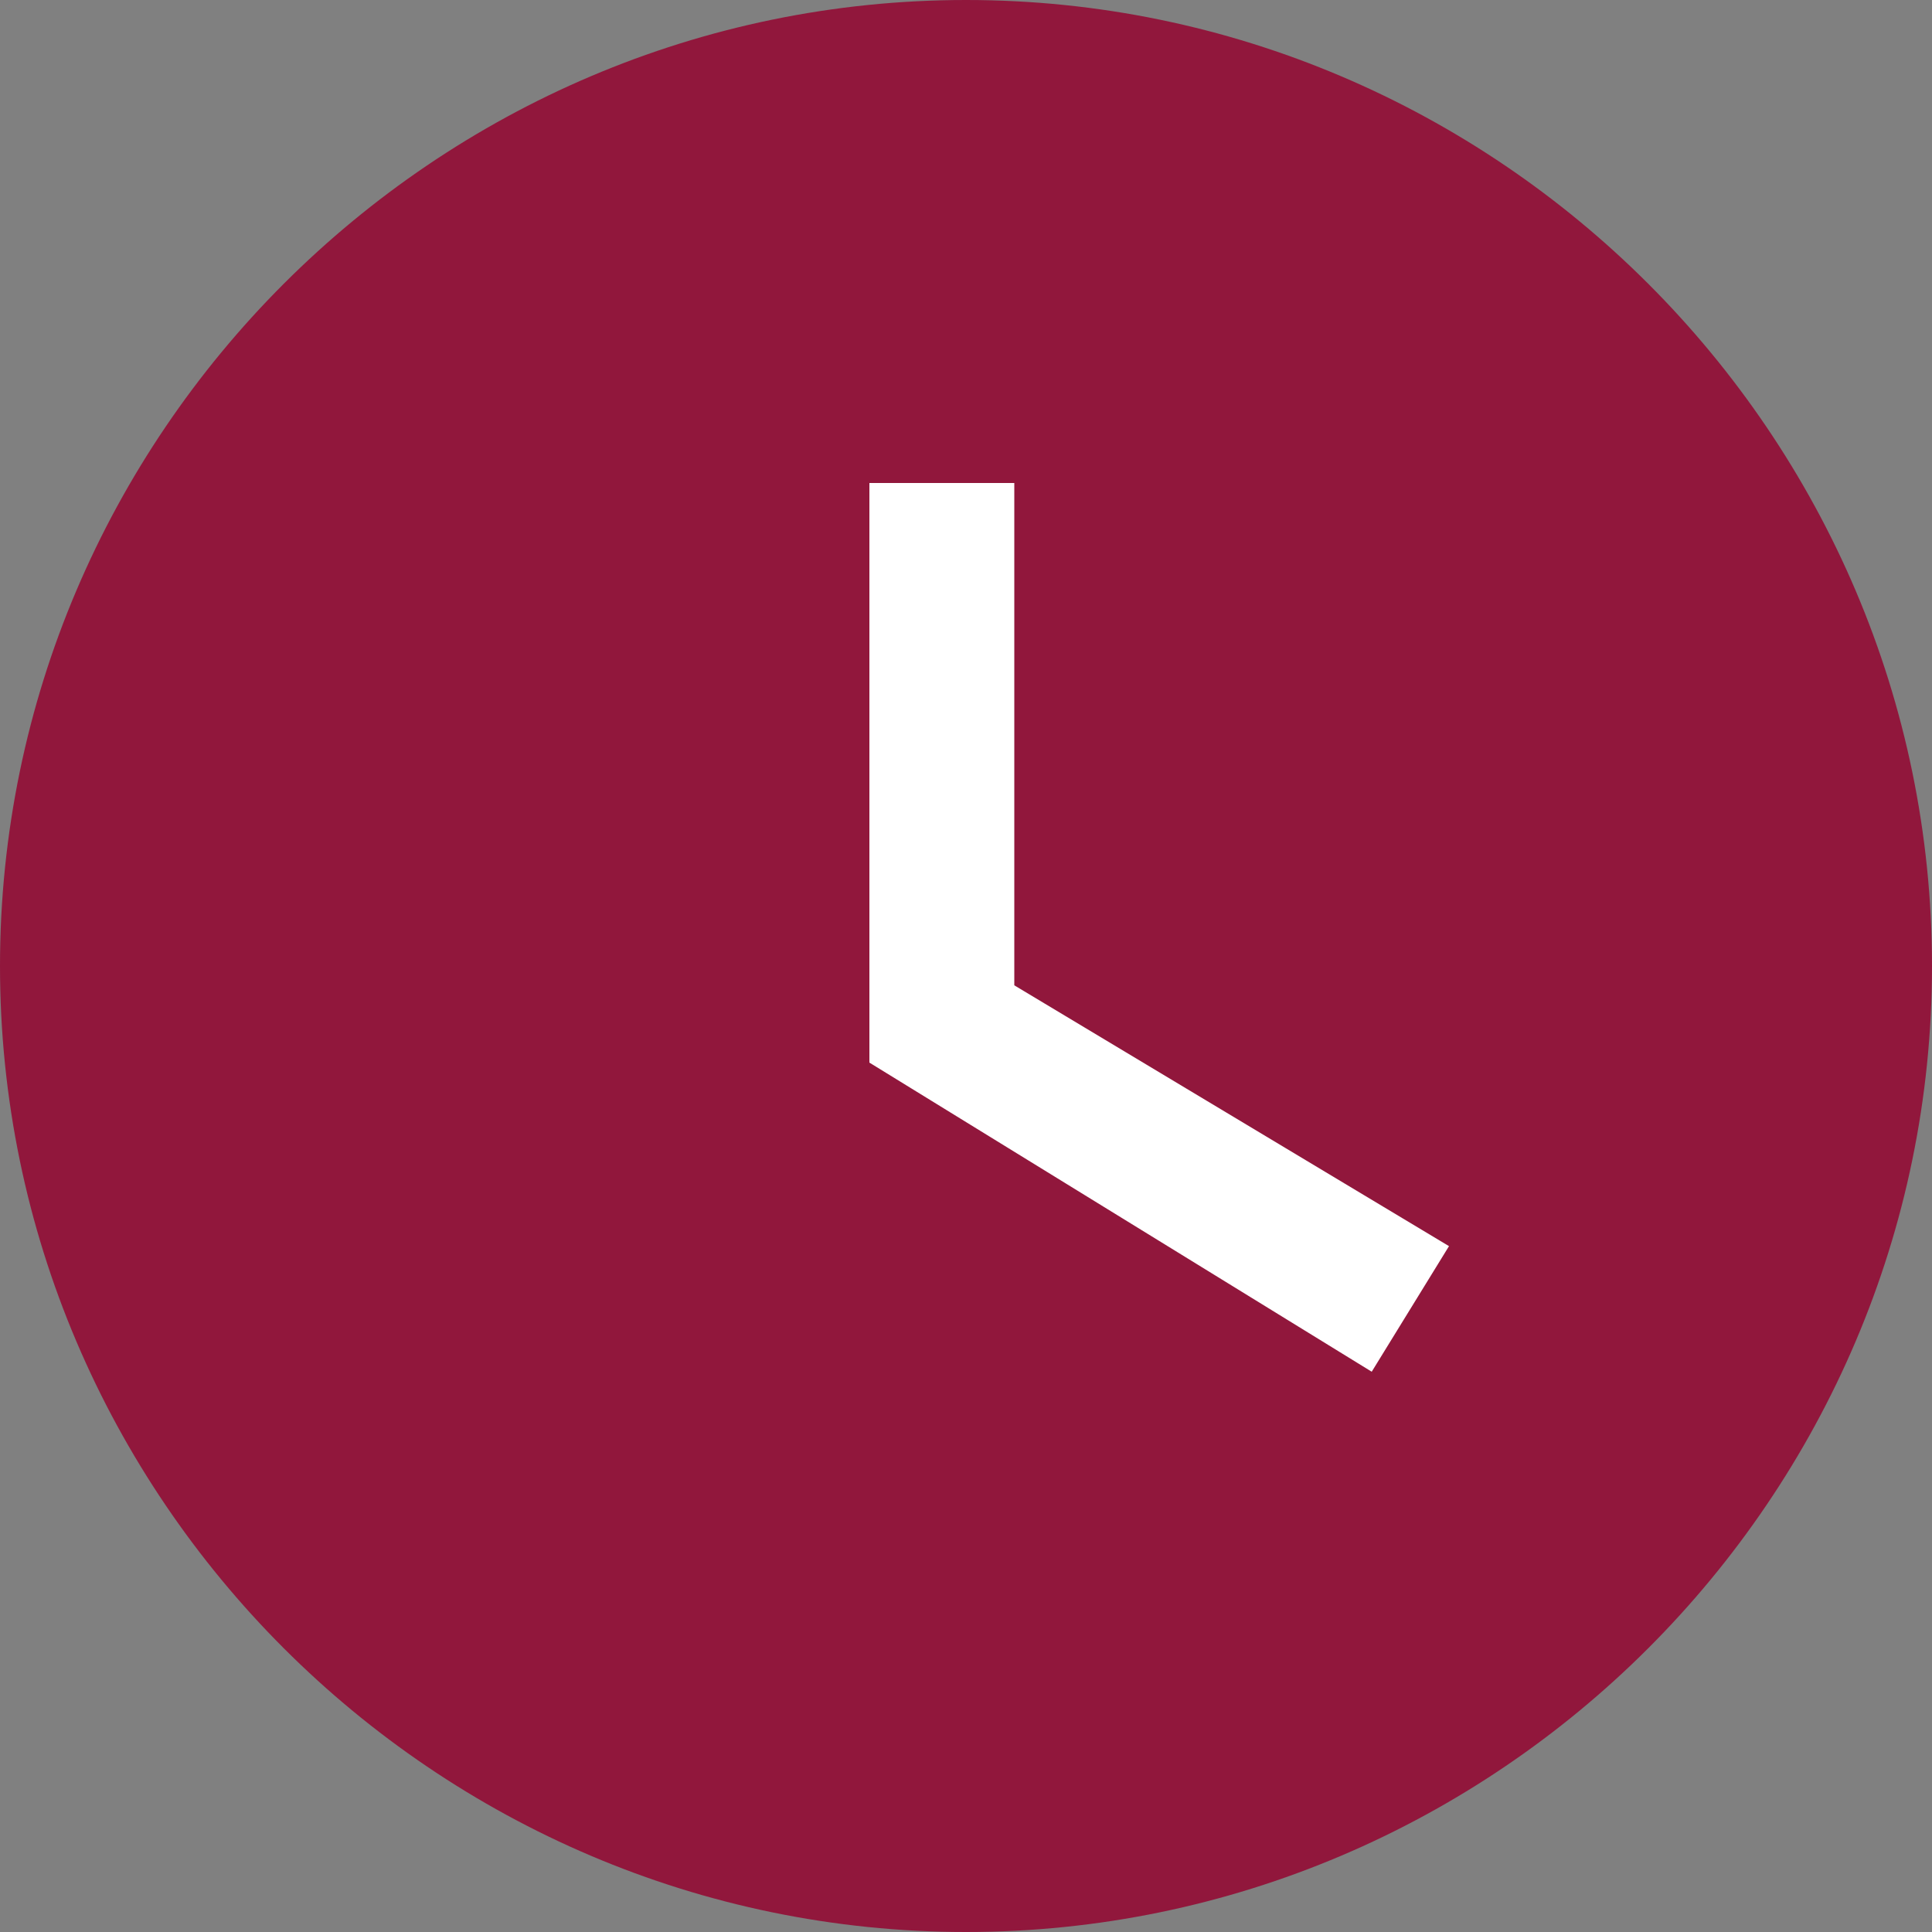
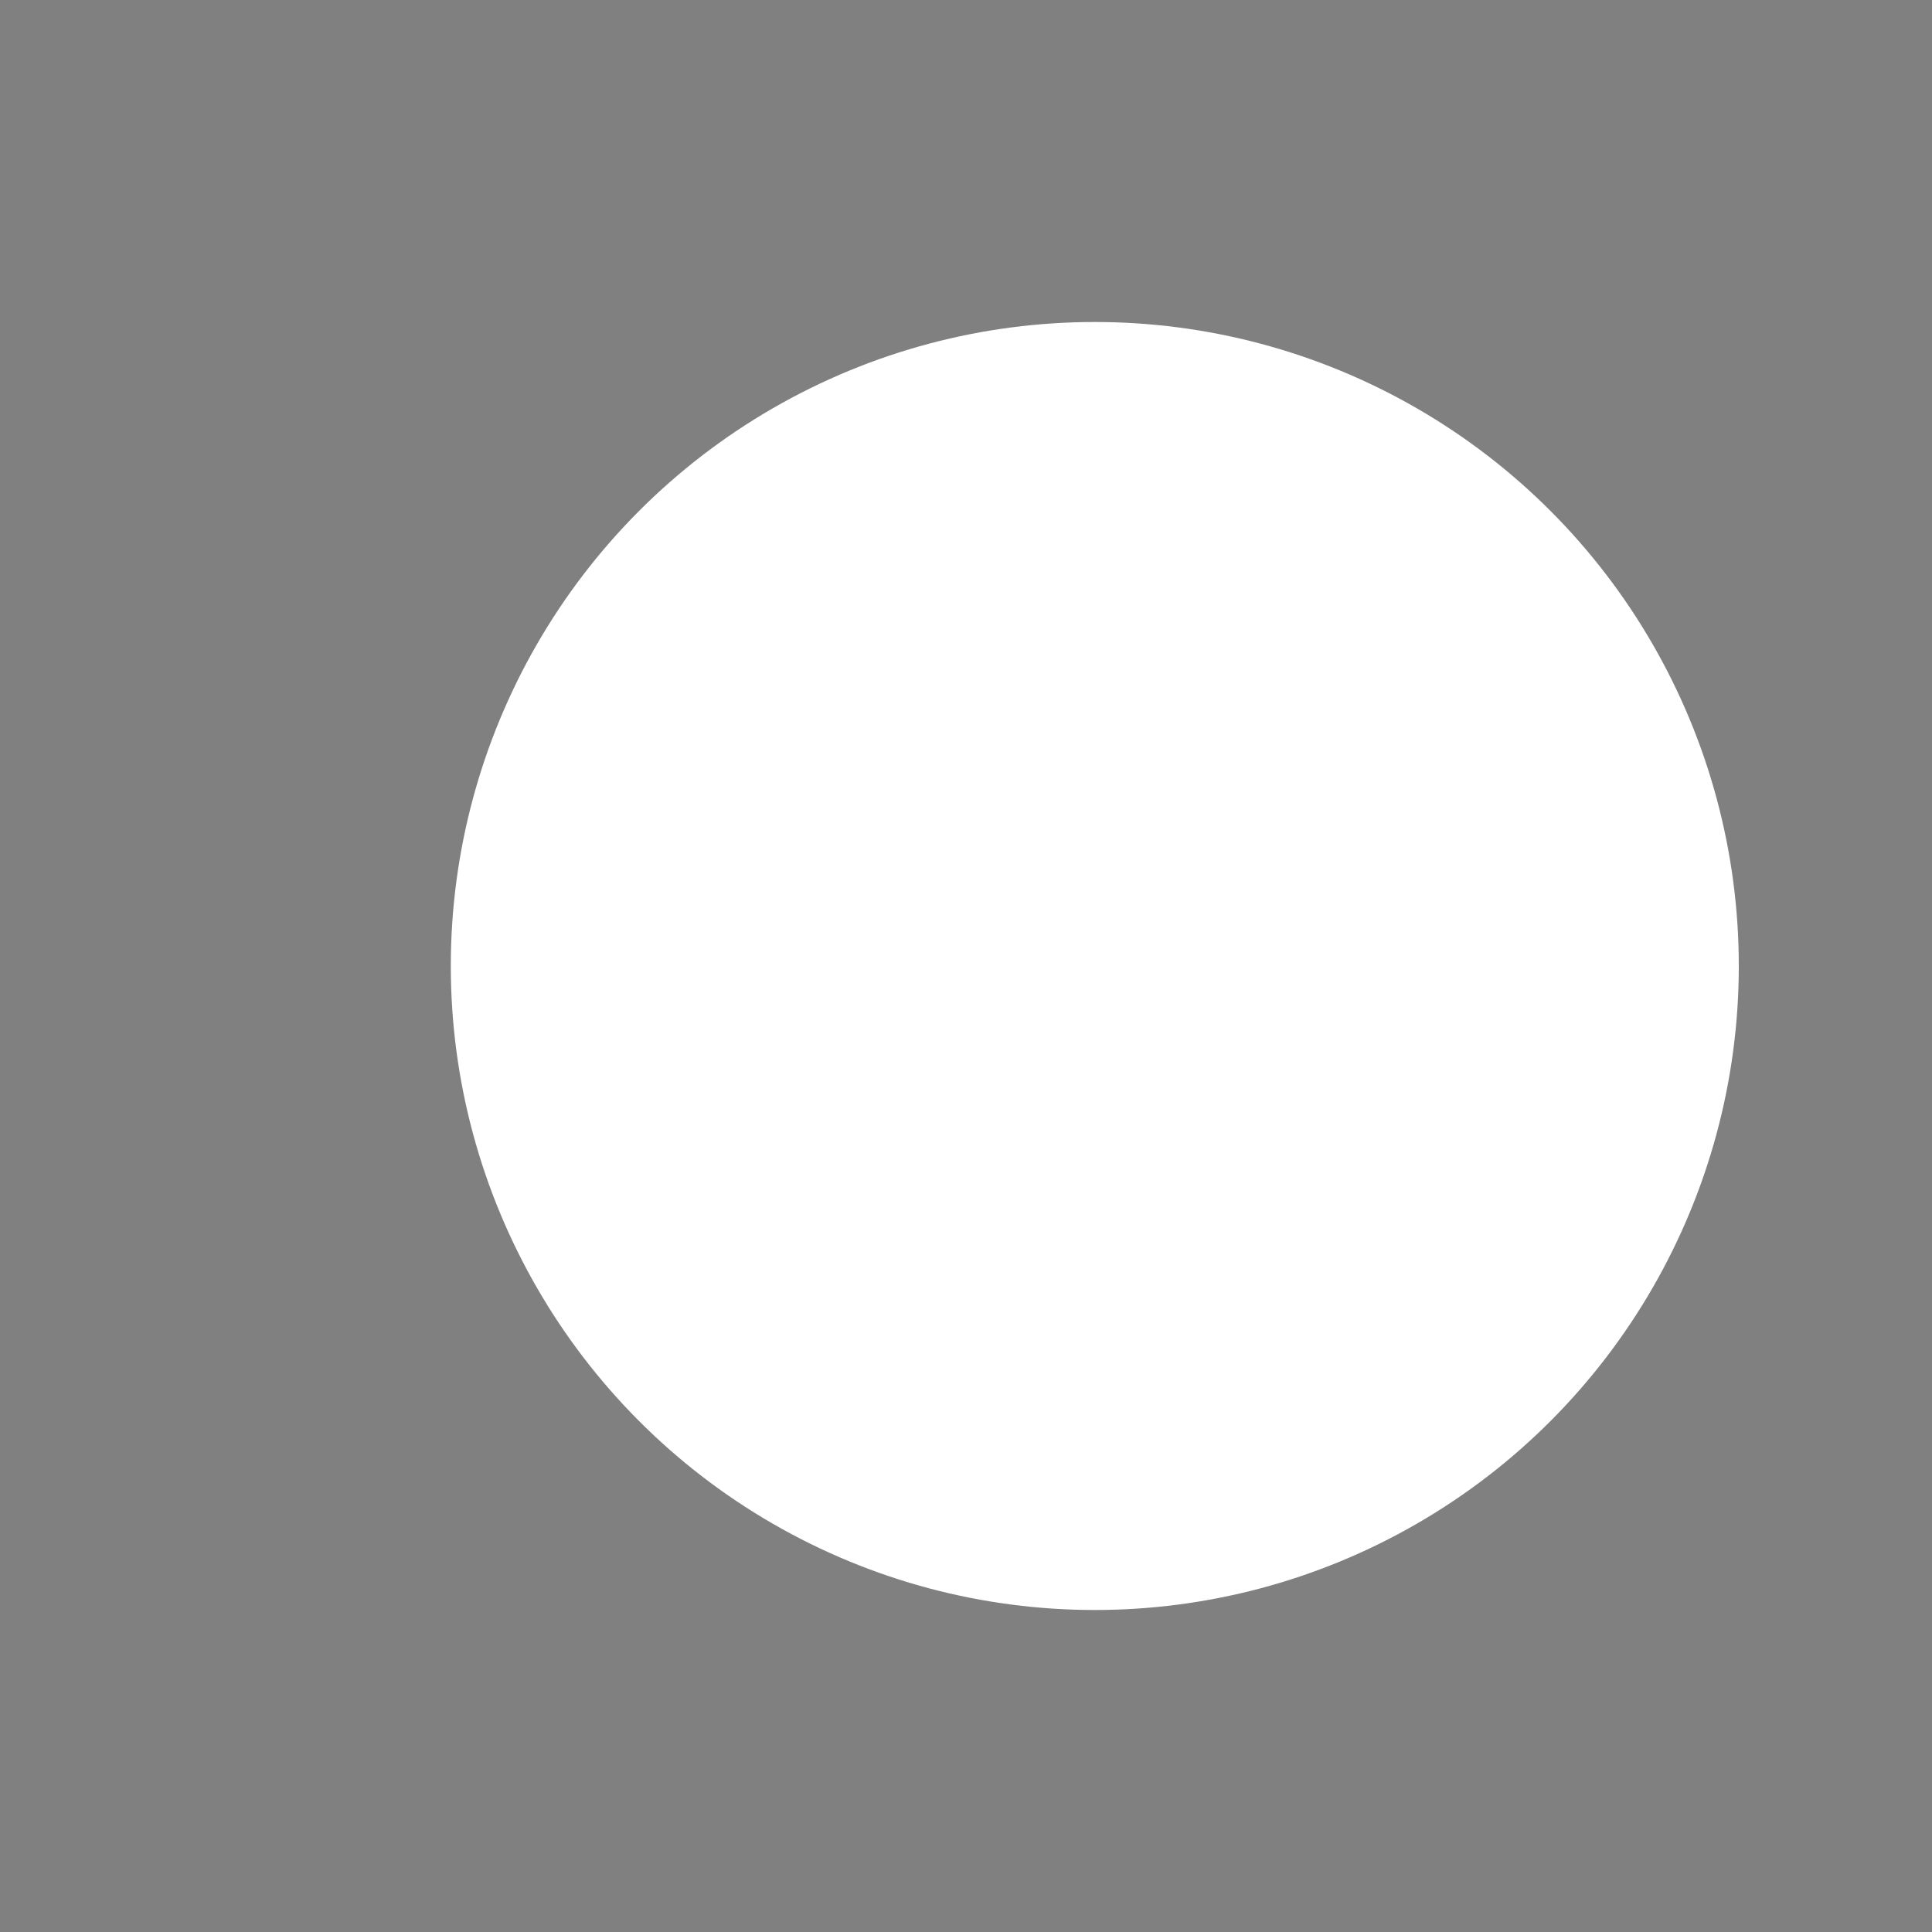
<svg xmlns="http://www.w3.org/2000/svg" width="30px" height="30px" viewBox="0 0 30 30" version="1.1">
  <rect x="0" y="0" width="30" height="30" fill="#808080" stroke="none" />
  <title>Group 5</title>
  <desc>Created with Sketch.</desc>
  <defs />
  <g id="Desktop" stroke="none" stroke-width="1" fill="none" fill-rule="evenodd">
    <g id="Startseite-New-Version" transform="translate(-692, -1727)">
      <g id="project-slider" transform="translate(0, 1466)">
        <g id="Bitmap" transform="translate(681, 50)">
          <g id="Group-5" transform="translate(11, 211)">
            <circle id="Oval" fill="#FFFFFF" cx="17" cy="15" r="10" />
-             <path d="M15,0 C6.75,0 0,6.75 0,15 C0,23.25 6.75,30 15,30 C23.25,30 30,23.25 30,15 C30,6.75 23.25,0 15,0 Z M21.3,21.3 L13.5,16.5 L13.5,7.5 L15.75,7.5 L15.75,15.3 L22.5,19.35 L21.3,21.3 Z" id="Shape" fill="#91173C" fill-rule="nonzero" />
          </g>
        </g>
      </g>
    </g>
  </g>
</svg>